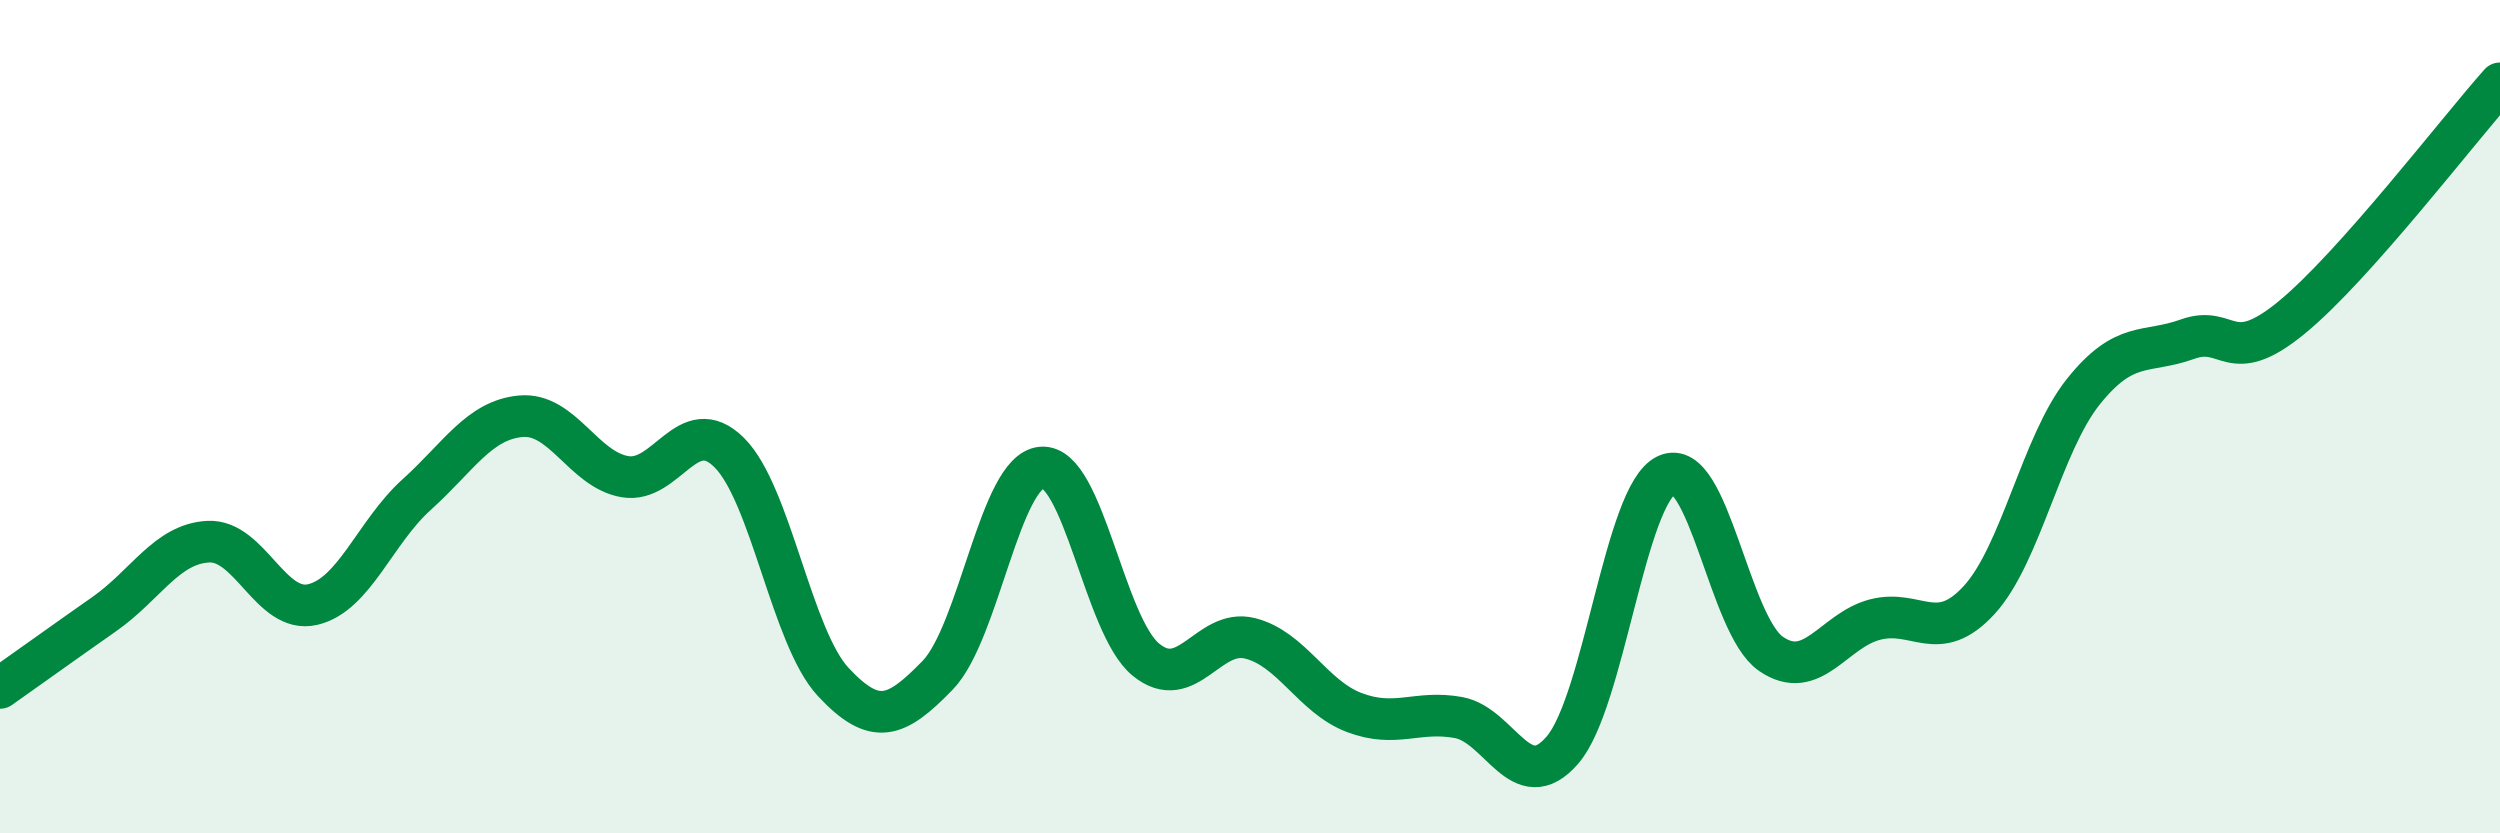
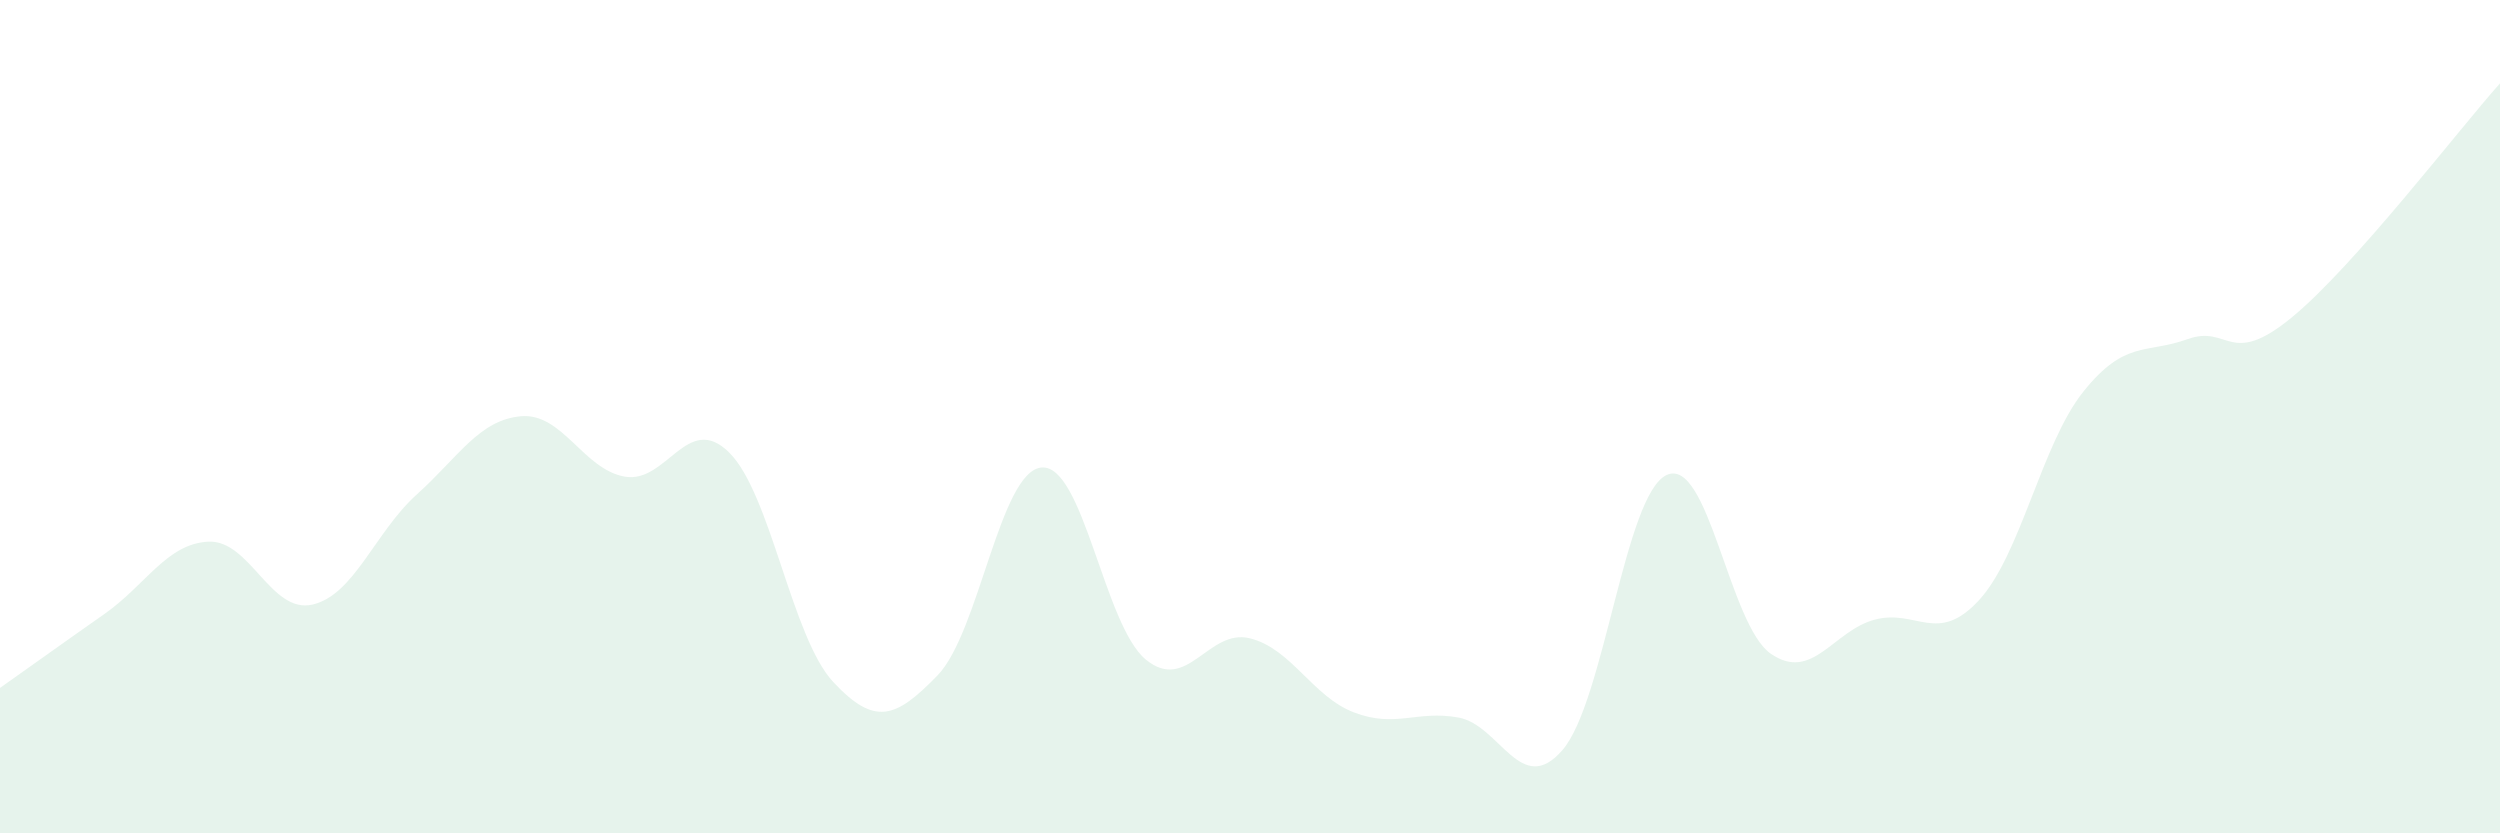
<svg xmlns="http://www.w3.org/2000/svg" width="60" height="20" viewBox="0 0 60 20">
  <path d="M 0,16.51 C 0.5,16.16 1.5,15.44 2.5,14.74 C 3.5,14.04 4,13.05 5,13 C 6,12.95 6.5,14.74 7.5,14.51 C 8.5,14.28 9,12.77 10,11.87 C 11,10.97 11.5,10.08 12.5,9.99 C 13.5,9.9 14,11.27 15,11.44 C 16,11.61 16.5,9.87 17.5,10.86 C 18.5,11.85 19,15.3 20,16.37 C 21,17.44 21.5,17.24 22.5,16.21 C 23.5,15.18 24,11.3 25,11.22 C 26,11.14 26.5,15.01 27.5,15.83 C 28.5,16.65 29,15.07 30,15.32 C 31,15.57 31.5,16.72 32.5,17.1 C 33.5,17.48 34,17.04 35,17.22 C 36,17.4 36.5,19.16 37.5,18 C 38.5,16.84 39,11.86 40,11.4 C 41,10.94 41.5,15 42.5,15.69 C 43.5,16.38 44,15.13 45,14.87 C 46,14.61 46.5,15.49 47.5,14.4 C 48.5,13.31 49,10.65 50,9.4 C 51,8.15 51.5,8.5 52.5,8.14 C 53.5,7.78 53.5,8.85 55,7.62 C 56.5,6.39 59,3.12 60,2L60 20L0 20Z" fill="#008740" opacity="0.1" stroke-linecap="round" stroke-linejoin="round" />
-   <path d="M 0,16.51 C 0.5,16.16 1.5,15.44 2.5,14.74 C 3.5,14.04 4,13.05 5,13 C 6,12.95 6.5,14.74 7.5,14.51 C 8.5,14.28 9,12.77 10,11.87 C 11,10.97 11.5,10.08 12.5,9.99 C 13.5,9.9 14,11.27 15,11.44 C 16,11.61 16.5,9.87 17.5,10.86 C 18.5,11.85 19,15.3 20,16.37 C 21,17.44 21.5,17.24 22.5,16.21 C 23.5,15.18 24,11.3 25,11.22 C 26,11.14 26.5,15.01 27.5,15.83 C 28.5,16.65 29,15.07 30,15.32 C 31,15.57 31.5,16.72 32.5,17.1 C 33.5,17.48 34,17.04 35,17.22 C 36,17.4 36.5,19.16 37.5,18 C 38.5,16.84 39,11.86 40,11.4 C 41,10.94 41.5,15 42.5,15.69 C 43.5,16.38 44,15.13 45,14.87 C 46,14.61 46.5,15.49 47.5,14.4 C 48.5,13.31 49,10.65 50,9.4 C 51,8.15 51.5,8.5 52.5,8.14 C 53.5,7.78 53.5,8.85 55,7.62 C 56.5,6.39 59,3.12 60,2" stroke="#008740" stroke-width="1" fill="none" stroke-linecap="round" stroke-linejoin="round" />
</svg>